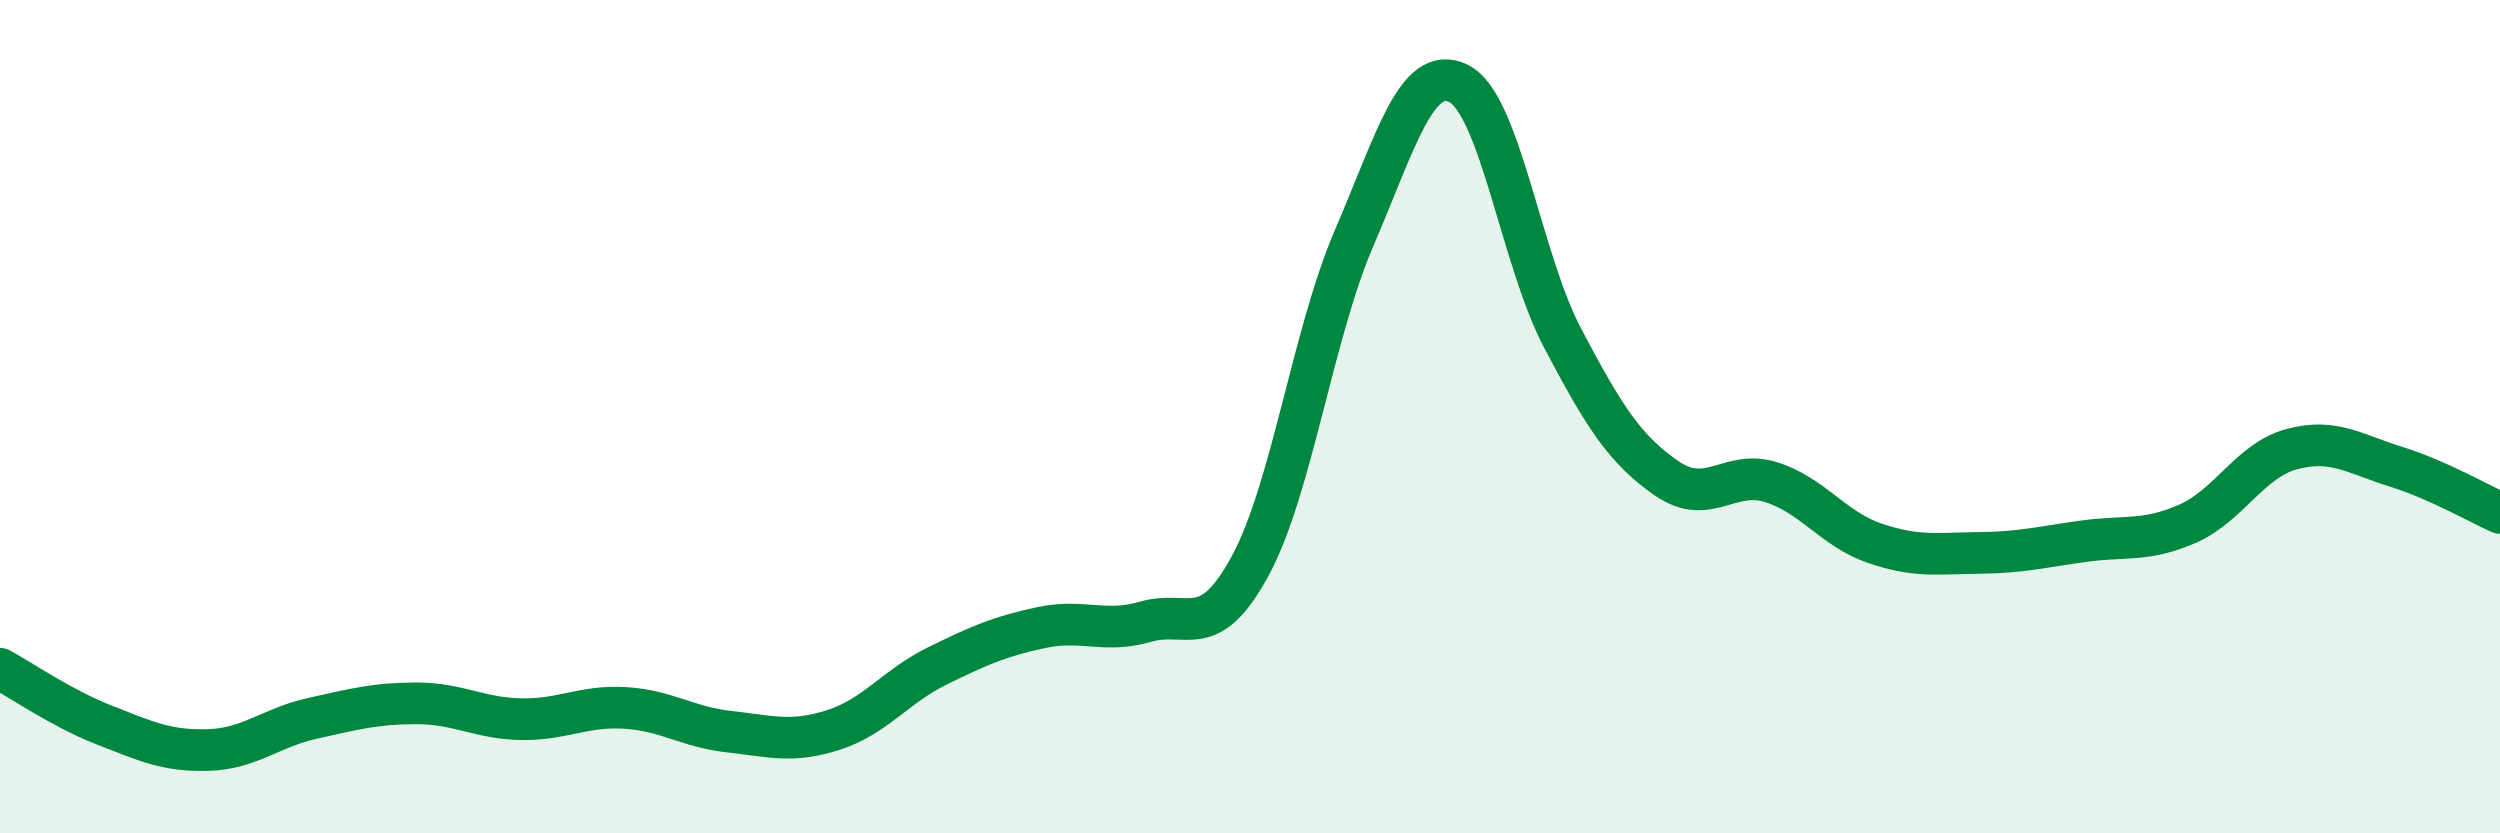
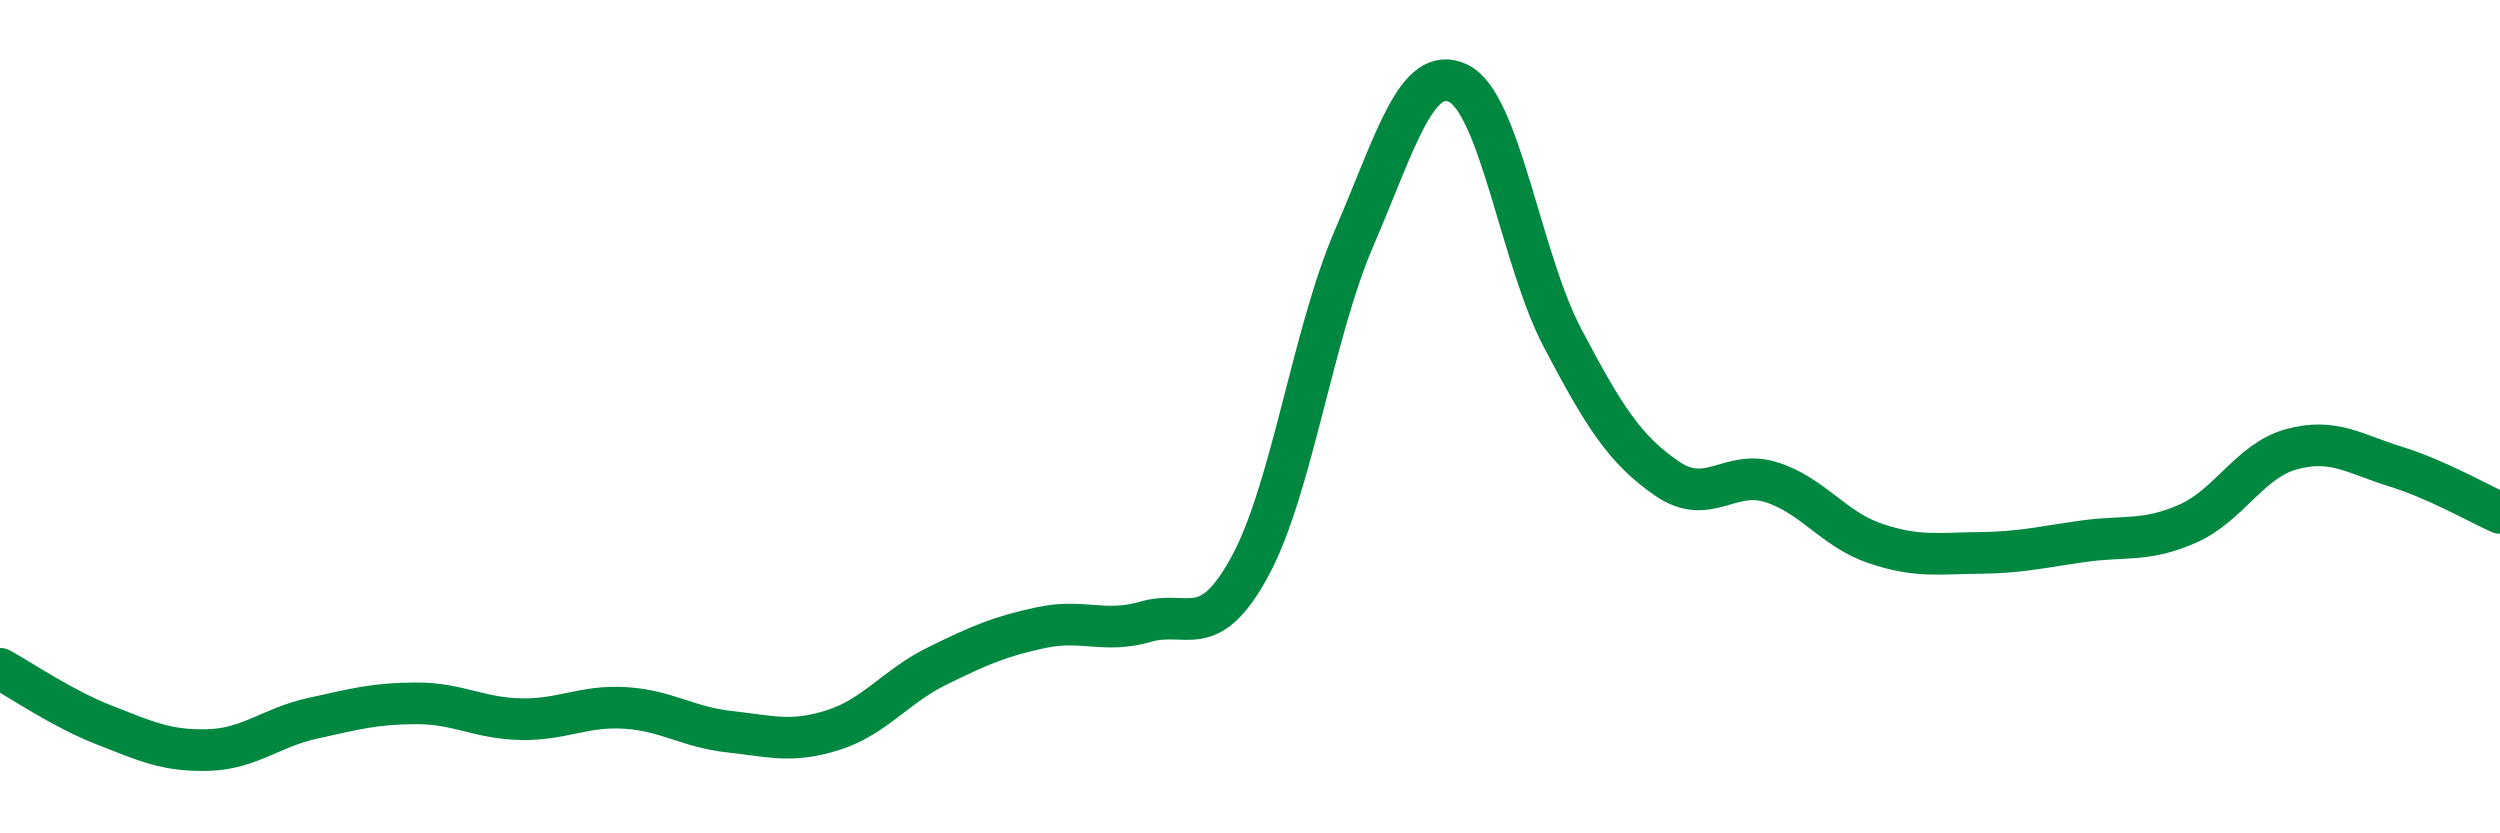
<svg xmlns="http://www.w3.org/2000/svg" width="60" height="20" viewBox="0 0 60 20">
-   <path d="M 0,16.05 C 0.5,16.32 1.5,17.01 2.5,17.4 C 3.5,17.79 4,18.03 5,18 C 6,17.97 6.5,17.46 7.5,17.24 C 8.5,17.02 9,16.88 10,16.88 C 11,16.88 11.5,17.24 12.5,17.26 C 13.5,17.28 14,16.93 15,16.99 C 16,17.05 16.5,17.45 17.5,17.56 C 18.5,17.67 19,17.84 20,17.52 C 21,17.2 21.5,16.47 22.5,15.98 C 23.5,15.49 24,15.27 25,15.06 C 26,14.85 26.5,15.21 27.5,14.92 C 28.5,14.63 29,15.43 30,13.59 C 31,11.75 31.5,8.03 32.5,5.71 C 33.5,3.39 34,1.52 35,2 C 36,2.48 36.5,6.21 37.5,8.11 C 38.5,10.01 39,10.79 40,11.48 C 41,12.17 41.5,11.26 42.5,11.57 C 43.5,11.88 44,12.7 45,13.04 C 46,13.38 46.5,13.28 47.5,13.27 C 48.5,13.26 49,13.13 50,12.99 C 51,12.85 51.5,13.01 52.5,12.57 C 53.5,12.13 54,11.05 55,10.78 C 56,10.51 56.5,10.89 57.5,11.2 C 58.5,11.51 59.5,12.09 60,12.31L60 20L0 20Z" fill="#008740" opacity="0.1" stroke-linecap="round" stroke-linejoin="round" />
  <path d="M 0,16.05 C 0.5,16.32 1.5,17.01 2.5,17.4 C 3.5,17.79 4,18.03 5,18 C 6,17.97 6.5,17.46 7.5,17.24 C 8.5,17.02 9,16.88 10,16.88 C 11,16.88 11.5,17.24 12.5,17.26 C 13.5,17.28 14,16.93 15,16.99 C 16,17.05 16.5,17.45 17.5,17.56 C 18.5,17.67 19,17.84 20,17.52 C 21,17.2 21.5,16.47 22.5,15.98 C 23.5,15.49 24,15.27 25,15.06 C 26,14.85 26.5,15.21 27.5,14.92 C 28.5,14.63 29,15.43 30,13.59 C 31,11.75 31.5,8.03 32.5,5.71 C 33.5,3.39 34,1.52 35,2 C 36,2.48 36.5,6.21 37.5,8.11 C 38.5,10.01 39,10.79 40,11.48 C 41,12.17 41.5,11.26 42.5,11.57 C 43.5,11.88 44,12.7 45,13.04 C 46,13.38 46.5,13.28 47.5,13.27 C 48.5,13.26 49,13.13 50,12.99 C 51,12.85 51.5,13.01 52.5,12.57 C 53.5,12.13 54,11.05 55,10.78 C 56,10.51 56.5,10.89 57.5,11.2 C 58.5,11.51 59.5,12.09 60,12.31" stroke="#008740" stroke-width="1" fill="none" stroke-linecap="round" stroke-linejoin="round" />
</svg>